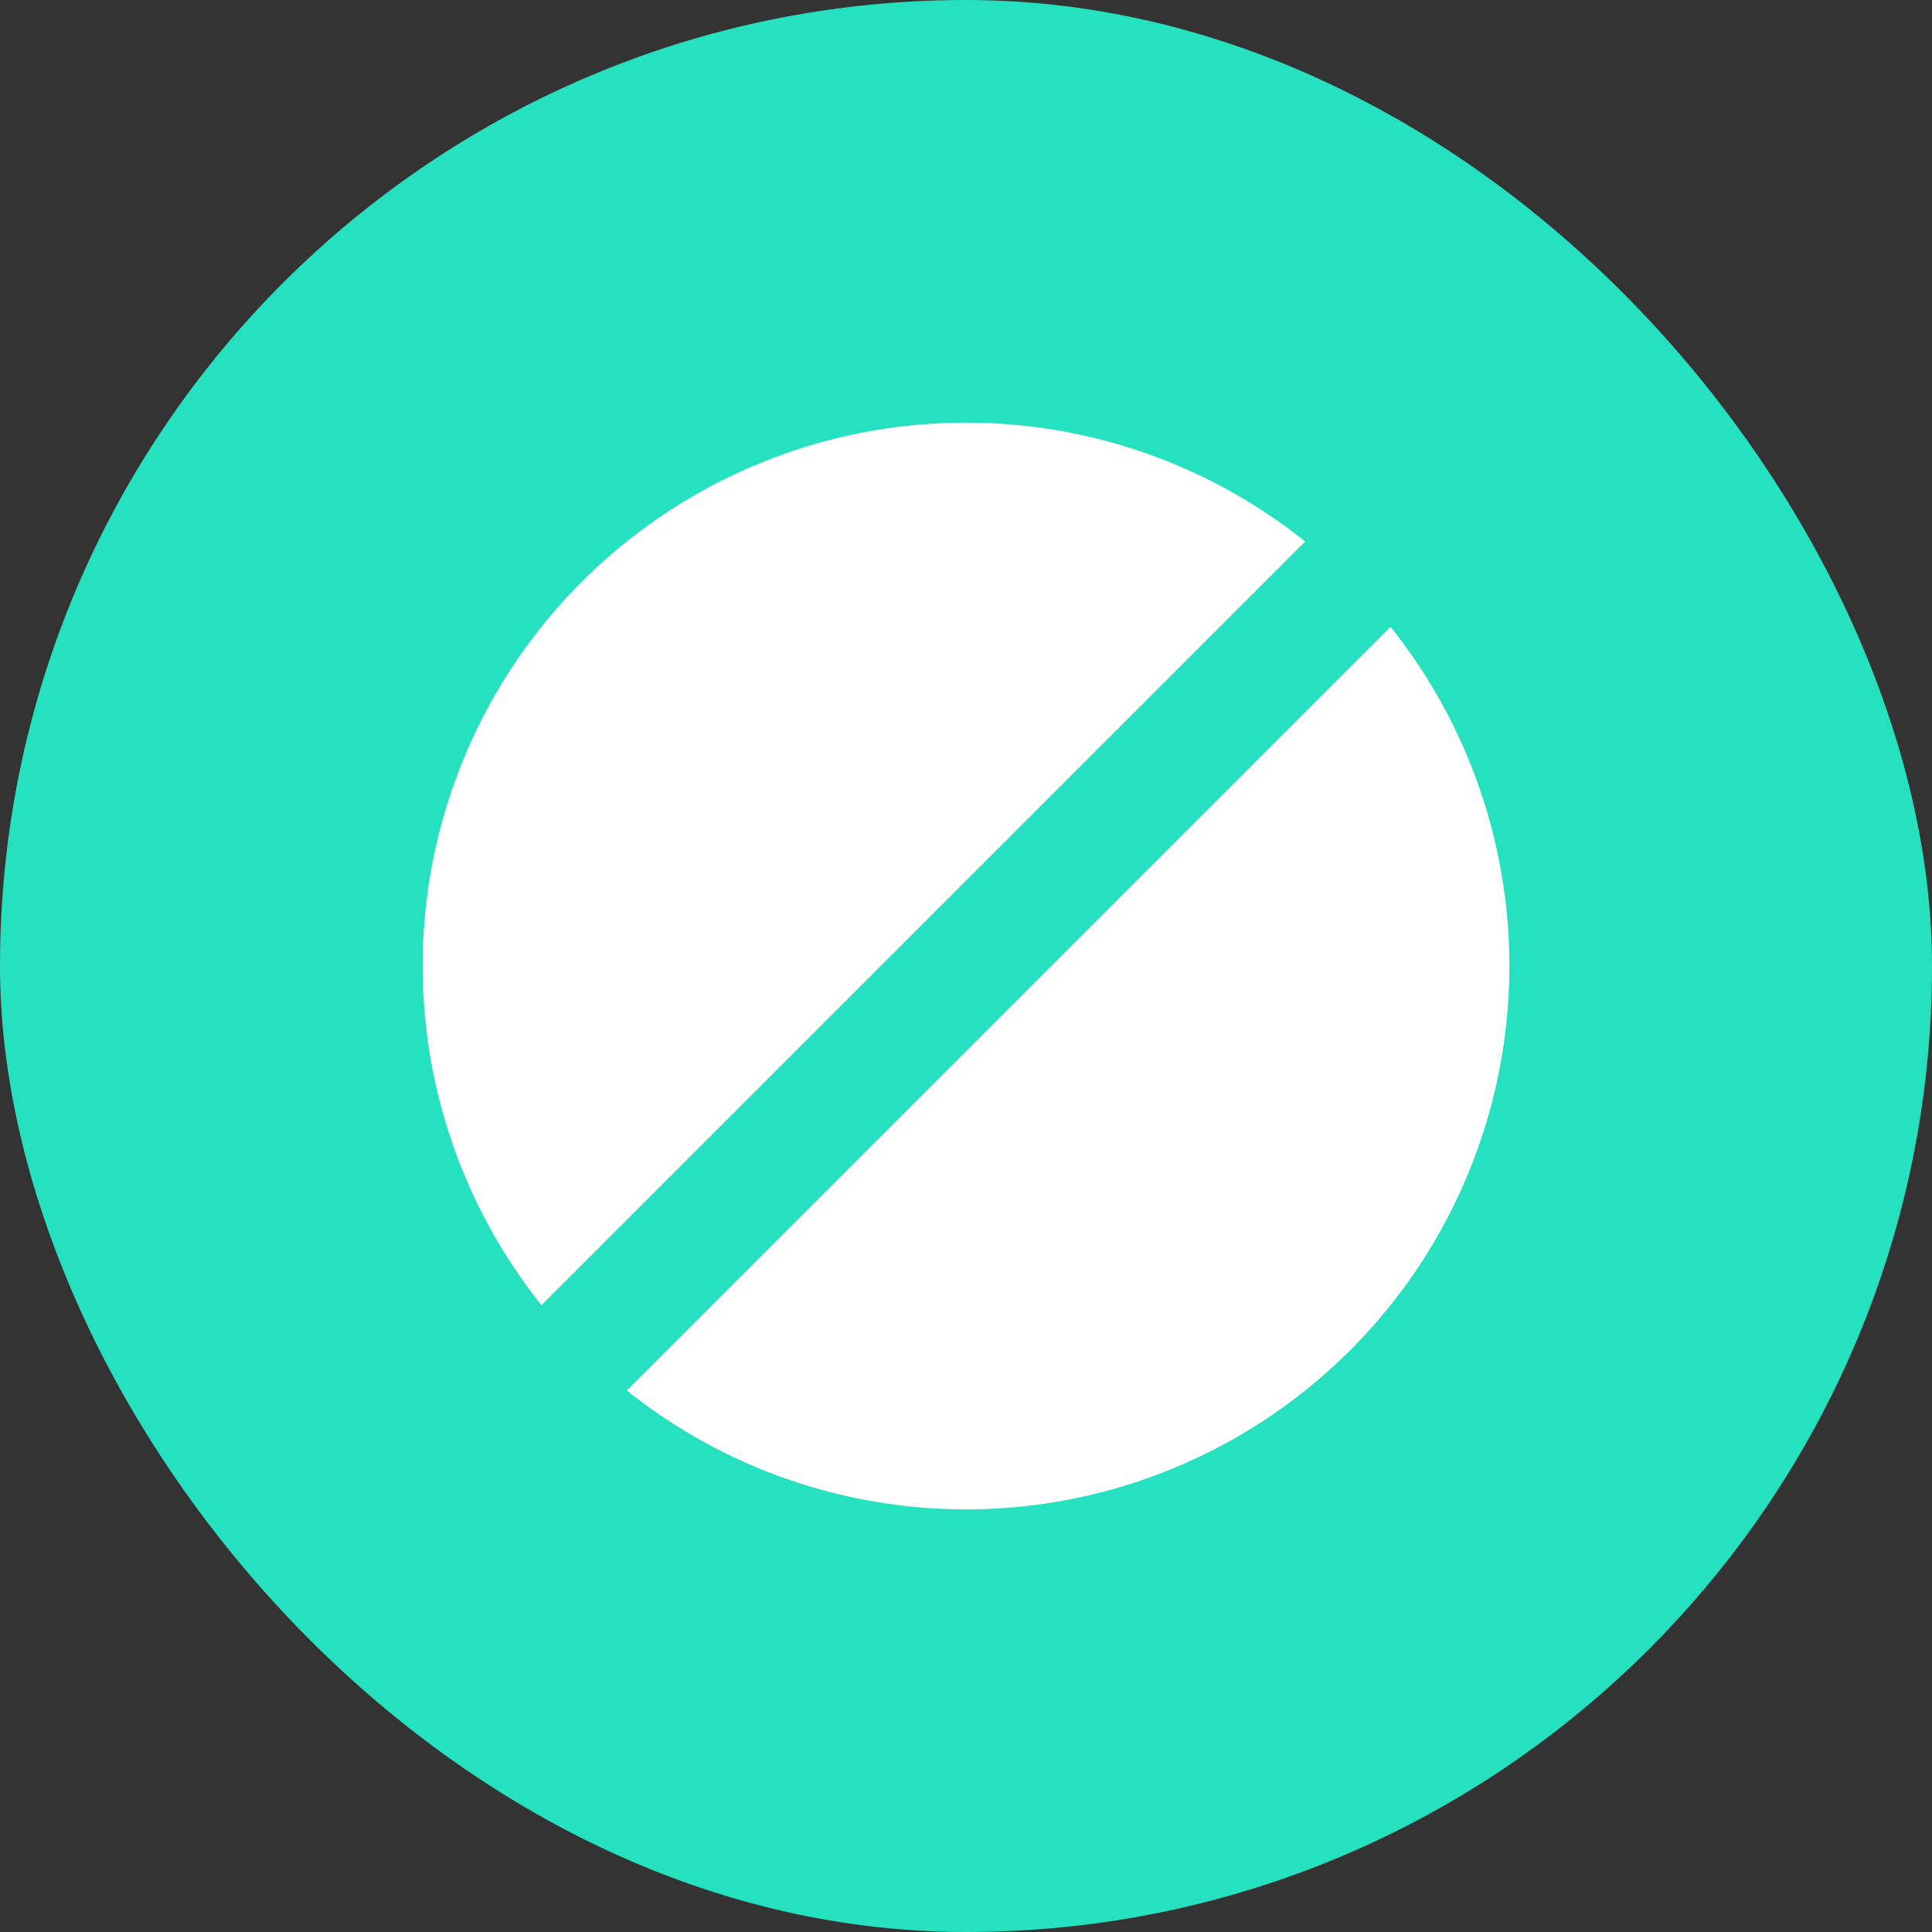
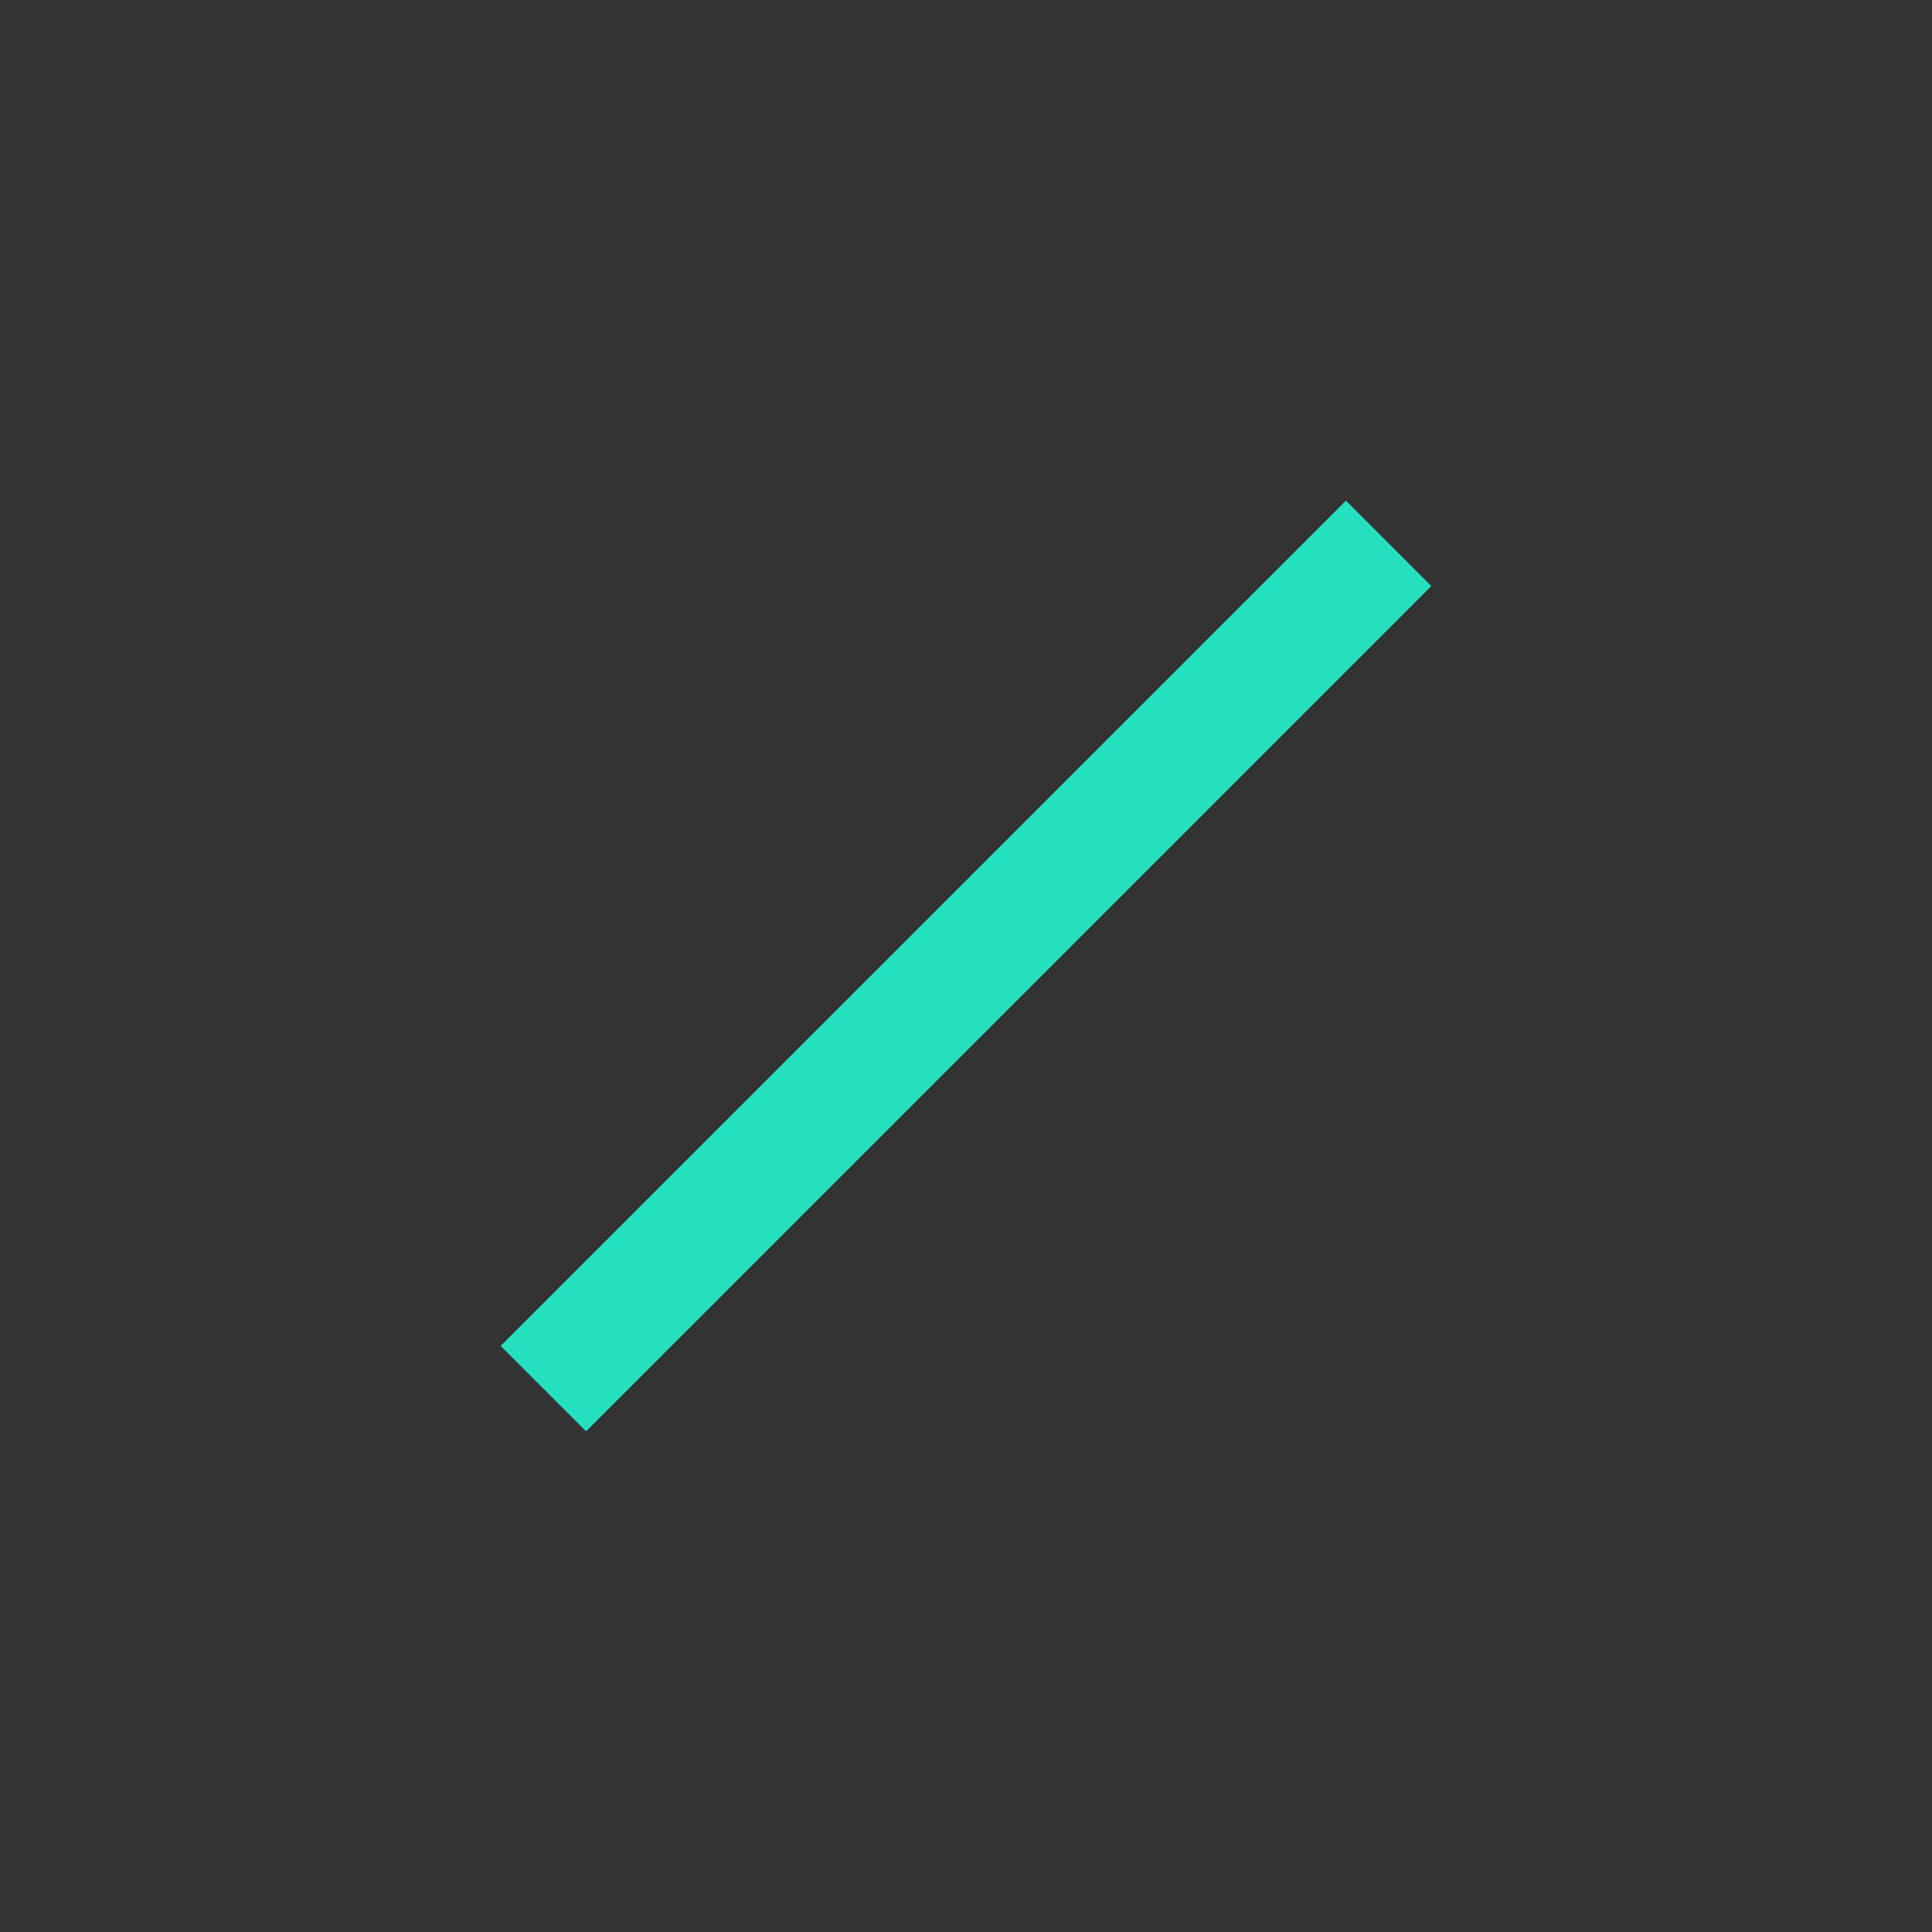
<svg xmlns="http://www.w3.org/2000/svg" width="48" height="48" viewBox="0 0 48 48" fill="none">
  <rect x="0" y="0" width="48" height="48" fill="#333333" stroke="none" />
-   <rect x="0.5" y="0.5" width="47" height="47" rx="23.5" fill="#26E1BF" stroke="#26E1BF" />
-   <circle cx="24" cy="24" r="13.5" fill="white" />
  <path d="M34.5 13.5L13.5 34.5" stroke="#26E1BF" stroke-width="3" />
</svg>